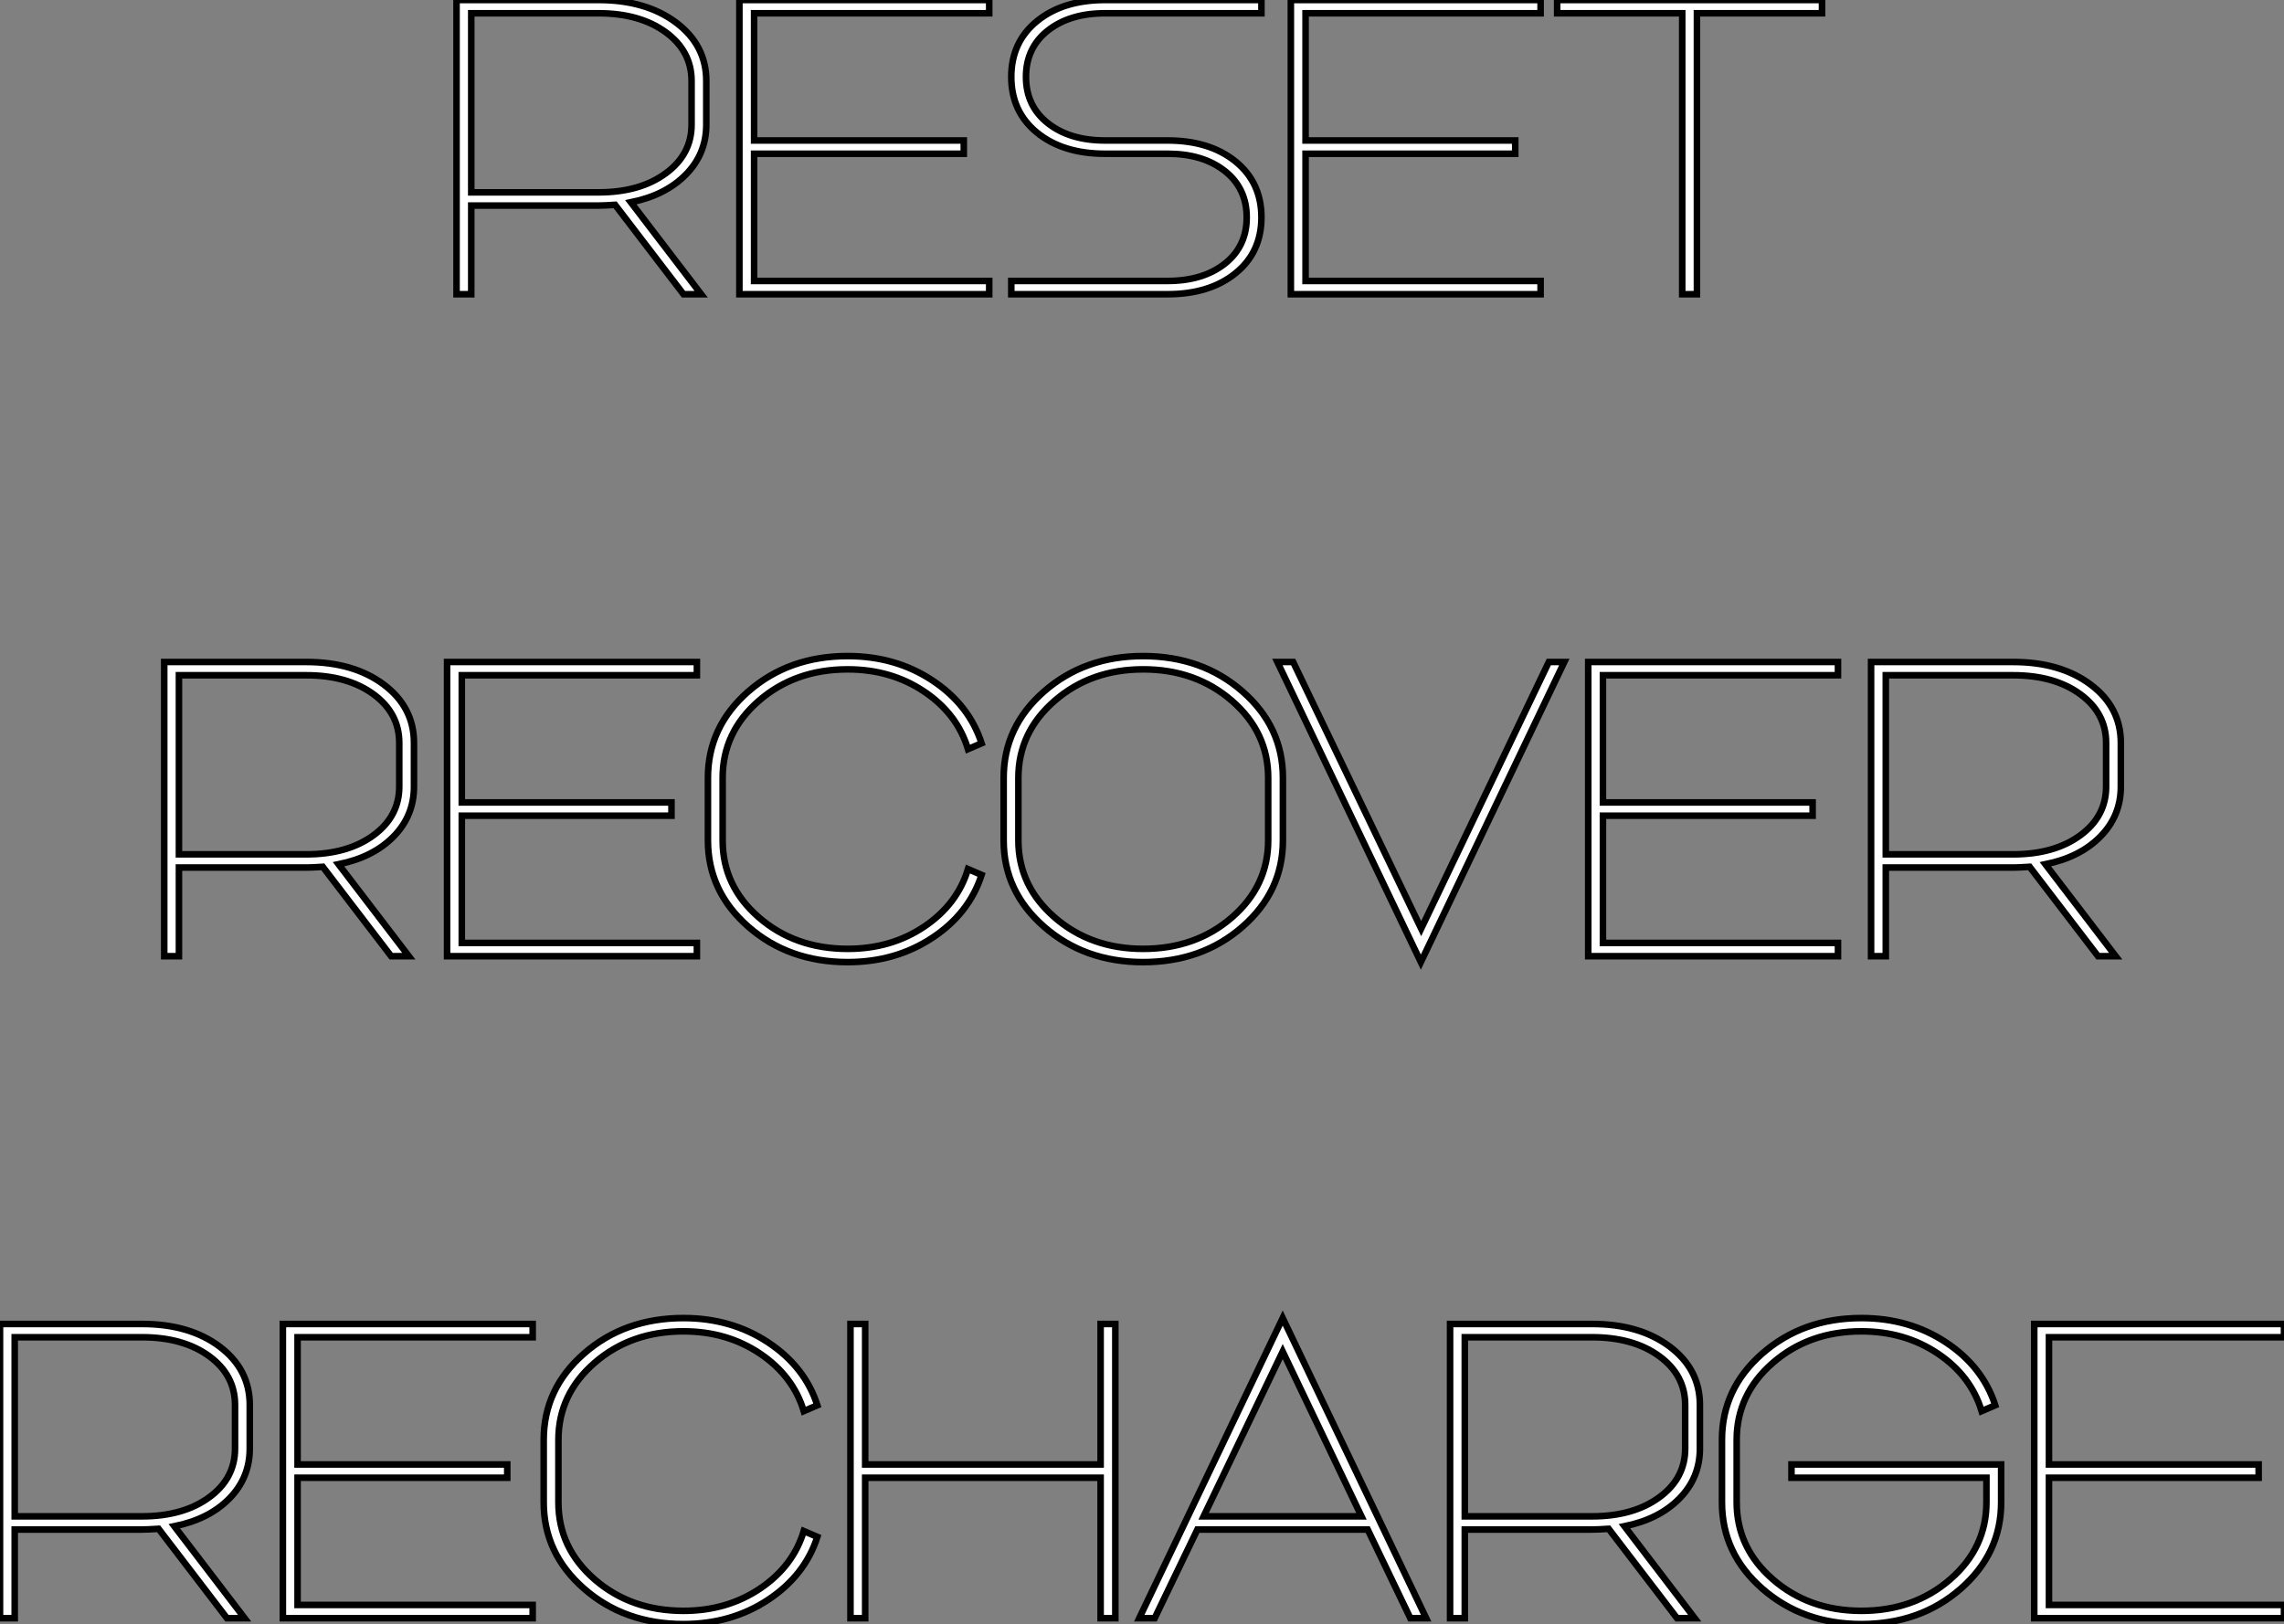
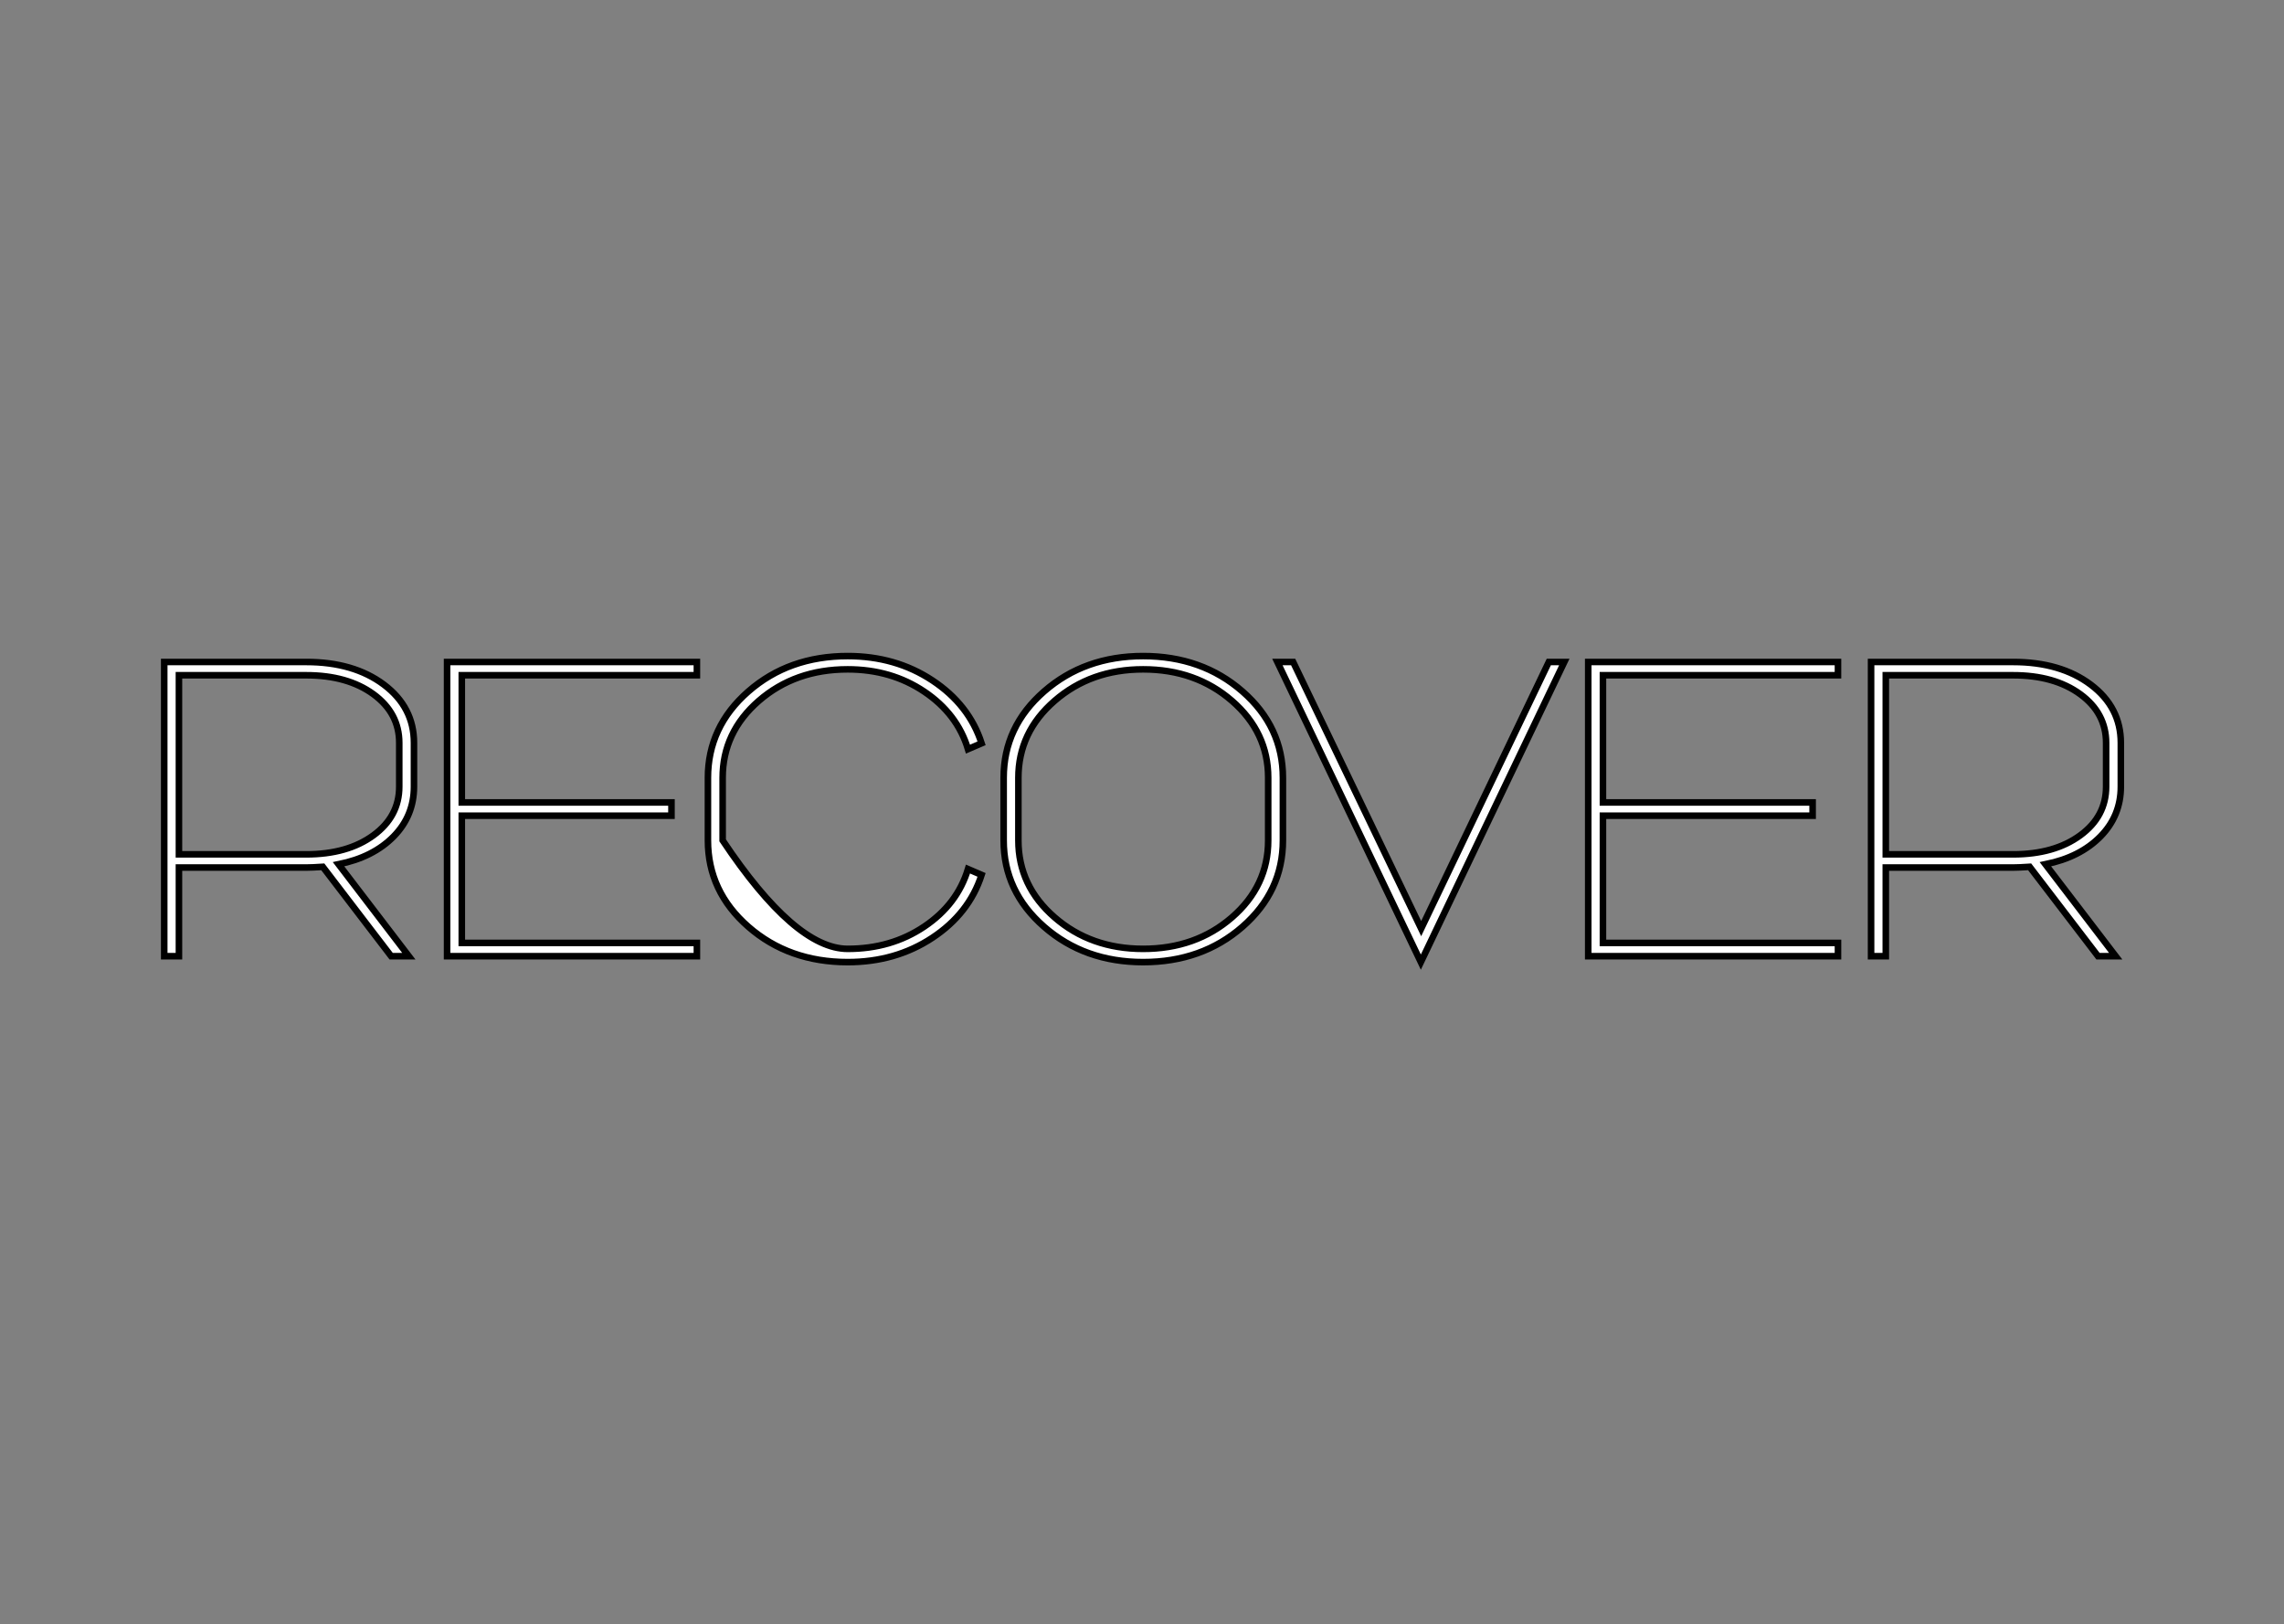
<svg xmlns="http://www.w3.org/2000/svg" viewBox="3.36 -44.8 347.7 247.3">
  <rect x="3.36" y="-44.8" width="347.7" height="247.3" fill="#808080" stroke="none" />
-   <path d="M75.10 0L72.86 0L72.86-44.80L94.48-44.80Q101.70-44.80 106.29-41.36Q110.88-37.91 110.88-32.48L110.88-32.48L110.88-25.82Q110.88-21.39 107.78-18.23Q104.67-15.06 99.40-14L99.40-14L110.10 0L107.41 0L97.00-13.61Q95.32-13.50 94.48-13.50L94.48-13.50L75.10-13.50L75.10 0ZM75.10-42.78L75.10-15.51L94.48-15.51Q100.75-15.51 104.70-18.40Q108.64-21.28 108.64-25.82L108.64-25.82L108.64-32.48Q108.64-37.02 104.70-39.90Q100.75-42.78 94.48-42.78L94.48-42.78L75.10-42.78ZM153.95 0L115.92 0L115.92-44.80L153.95-44.80L153.95-42.78L118.16-42.78L118.16-23.41L150.08-23.41L150.08-21.39L118.16-21.39L118.16-2.02L153.95-2.02L153.95 0ZM171.59-23.41L181.11-23.41Q187.49-23.41 191.44-20.22Q195.39-17.02 195.39-11.70Q195.39-6.38 191.44-3.19Q187.49 0 181.11 0L181.11 0L157.31 0L157.31-2.02L181.11-2.02Q186.48-2.02 189.82-4.65Q193.15-7.28 193.15-11.70Q193.15-16.13 189.82-18.76Q186.48-21.39 181.11-21.39L181.11-21.39L171.59-21.39Q165.20-21.39 161.26-24.58Q157.31-27.78 157.31-33.10Q157.31-38.42 161.26-41.61Q165.20-44.80 171.59-44.80L171.59-44.80L195.39-44.80L195.39-42.78L171.59-42.78Q166.21-42.78 162.88-40.15Q159.55-37.52 159.55-33.10Q159.55-28.67 162.88-26.04Q166.21-23.41 171.59-23.41L171.59-23.41ZM237.89 0L199.87 0L199.87-44.80L237.89-44.80L237.89-42.78L202.11-42.78L202.11-23.41L234.03-23.41L234.03-21.39L202.11-21.39L202.11-2.02L237.89-2.02L237.89 0ZM261.69 0L259.45 0L259.45-42.78L240.41-42.78L240.41-44.80L280.73-44.80L280.73-42.78L261.69-42.78L261.69 0Z" fill="white" stroke="black" transform="scale(1,1)" />
-   <path d="M30.60 100.80L28.36 100.80L28.36 56.00L49.98 56.00Q57.20 56.00 61.79 59.44Q66.38 62.89 66.38 68.32L66.38 68.32L66.38 74.98Q66.38 79.41 63.28 82.57Q60.17 85.74 54.90 86.80L54.90 86.80L65.60 100.80L62.91 100.80L52.50 87.19Q50.82 87.30 49.98 87.30L49.98 87.30L30.60 87.30L30.60 100.80ZM30.60 58.02L30.60 85.29L49.98 85.29Q56.25 85.29 60.20 82.40Q64.14 79.52 64.14 74.98L64.14 74.98L64.14 68.32Q64.14 63.78 60.20 60.90Q56.25 58.02 49.98 58.02L49.98 58.02L30.60 58.02ZM109.45 100.80L71.42 100.80L71.42 56.00L109.45 56.00L109.45 58.02L73.66 58.02L73.66 77.39L105.58 77.39L105.58 79.41L73.66 79.41L73.66 98.78L109.45 98.78L109.45 100.80ZM111.13 83.16L111.13 73.64Q111.13 65.86 117.29 60.48Q123.45 55.10 132.41 55.10L132.41 55.10Q139.69 55.10 145.29 58.80Q150.89 62.50 152.79 68.38L152.79 68.38L150.72 69.27Q149.10 63.90 144.06 60.51Q139.02 57.12 132.41 57.12L132.41 57.12Q124.40 57.12 118.88 61.91Q113.37 66.70 113.37 73.64L113.37 73.64L113.37 83.16Q113.37 90.10 118.88 94.89Q124.40 99.68 132.41 99.68L132.41 99.68Q139.02 99.68 144.06 96.29Q149.10 92.90 150.72 87.53L150.72 87.53L152.79 88.42Q150.89 94.30 145.29 98Q139.69 101.70 132.41 101.70L132.41 101.70Q123.45 101.70 117.29 96.32Q111.13 90.94 111.13 83.16L111.13 83.16ZM158.39 73.64L158.39 83.16Q158.39 90.10 163.91 94.89Q169.42 99.68 177.38 99.68L177.38 99.68Q185.38 99.68 190.90 94.89Q196.42 90.10 196.42 83.16L196.42 83.16L196.42 73.64Q196.42 66.70 190.90 61.91Q185.38 57.12 177.38 57.12L177.38 57.12Q169.42 57.12 163.91 61.91Q158.39 66.70 158.39 73.64L158.39 73.64ZM156.15 83.16L156.15 83.16L156.15 73.64Q156.15 65.86 162.31 60.48Q168.47 55.10 177.38 55.10L177.38 55.10Q186.34 55.10 192.50 60.48Q198.66 65.86 198.66 73.64L198.66 73.64L198.66 83.16Q198.66 90.94 192.50 96.32Q186.34 101.70 177.38 101.70L177.38 101.70Q168.47 101.70 162.31 96.32Q156.15 90.94 156.15 83.16ZM241.50 56.00L219.66 101.70L197.82 56.00L200.22 56.00L219.71 96.60L239.14 56.00L241.50 56.00ZM283.16 100.80L245.14 100.80L245.14 56.00L283.16 56.00L283.16 58.02L247.38 58.02L247.38 77.39L279.30 77.39L279.30 79.41L247.38 79.41L247.38 98.78L283.16 98.78L283.16 100.80ZM290.44 100.80L288.20 100.80L288.20 56.00L309.82 56.00Q317.04 56.00 321.63 59.44Q326.22 62.89 326.22 68.32L326.22 68.32L326.22 74.98Q326.22 79.41 323.12 82.57Q320.01 85.74 314.74 86.80L314.74 86.80L325.44 100.80L322.75 100.80L312.34 87.19Q310.66 87.30 309.82 87.30L309.82 87.30L290.44 87.30L290.44 100.80ZM290.44 58.02L290.44 85.29L309.82 85.29Q316.09 85.29 320.04 82.40Q323.98 79.52 323.98 74.98L323.98 74.98L323.98 68.32Q323.98 63.78 320.04 60.90Q316.09 58.02 309.82 58.02L309.82 58.02L290.44 58.02Z" fill="white" stroke="black" transform="scale(1,1)" />
-   <path d="M5.60 201.60L3.36 201.60L3.36 156.80L24.98 156.80Q32.20 156.80 36.79 160.24Q41.38 163.69 41.38 169.12L41.38 169.12L41.38 175.78Q41.38 180.21 38.28 183.37Q35.17 186.54 29.90 187.60L29.90 187.60L40.60 201.60L37.91 201.60L27.50 187.99Q25.82 188.10 24.98 188.10L24.98 188.10L5.60 188.10L5.60 201.60ZM5.60 158.82L5.60 186.09L24.98 186.09Q31.25 186.09 35.20 183.20Q39.14 180.32 39.14 175.78L39.14 175.78L39.14 169.12Q39.14 164.58 35.20 161.70Q31.25 158.82 24.98 158.82L24.98 158.82L5.60 158.82ZM84.45 201.60L46.42 201.60L46.42 156.80L84.45 156.80L84.45 158.82L48.66 158.82L48.66 178.19L80.58 178.19L80.58 180.21L48.66 180.21L48.66 199.58L84.45 199.58L84.45 201.60ZM86.13 183.96L86.13 174.44Q86.13 166.66 92.29 161.28Q98.45 155.90 107.41 155.90L107.41 155.90Q114.69 155.90 120.29 159.60Q125.89 163.30 127.79 169.18L127.79 169.18L125.72 170.07Q124.10 164.70 119.06 161.31Q114.02 157.92 107.41 157.92L107.41 157.92Q99.40 157.92 93.88 162.71Q88.37 167.50 88.37 174.44L88.37 174.44L88.37 183.96Q88.37 190.90 93.88 195.69Q99.40 200.48 107.41 200.48L107.41 200.48Q114.02 200.48 119.06 197.09Q124.10 193.70 125.72 188.33L125.72 188.33L127.79 189.22Q125.89 195.10 120.29 198.80Q114.69 202.50 107.41 202.50L107.41 202.50Q98.45 202.50 92.29 197.12Q86.13 191.74 86.13 183.96L86.13 183.96ZM135.07 201.60L132.83 201.60L132.83 156.80L135.07 156.80L135.07 178.19L170.91 178.19L170.91 156.80L173.15 156.80L173.15 201.60L170.91 201.60L170.91 180.21L135.07 180.21L135.07 201.60ZM220.47 201.60L218.06 201.60L211.57 188.10L185.64 188.10L179.14 201.60L176.79 201.60L198.63 155.90L220.47 201.60ZM198.63 161L186.59 186.09L210.62 186.09L198.63 161ZM226.35 201.60L224.11 201.60L224.11 156.80L245.73 156.80Q252.95 156.80 257.54 160.24Q262.14 163.69 262.14 169.12L262.14 169.12L262.14 175.78Q262.14 180.21 259.03 183.37Q255.92 186.54 250.66 187.60L250.66 187.60L261.35 201.60L258.66 201.60L248.25 187.99Q246.57 188.10 245.73 188.10L245.73 188.10L226.35 188.10L226.35 201.60ZM226.35 158.82L226.35 186.09L245.73 186.09Q252.00 186.09 255.95 183.20Q259.90 180.32 259.90 175.78L259.90 175.78L259.90 169.12Q259.90 164.58 255.95 161.70Q252.00 158.82 245.73 158.82L245.73 158.82L226.35 158.82ZM286.72 157.92L286.72 157.92Q278.77 157.92 273.25 162.71Q267.74 167.50 267.74 174.44L267.74 174.44L267.74 183.96Q267.74 190.90 273.25 195.69Q278.77 200.48 286.72 200.48L286.72 200.48Q294.73 200.48 300.24 195.69Q305.76 190.90 305.76 183.96L305.76 183.96L305.76 180.21L276.08 180.21L276.08 178.19L308 178.19L308 183.96Q308 191.74 301.84 197.12Q295.68 202.50 286.72 202.50L286.72 202.50Q277.82 202.50 271.66 197.12Q265.50 191.74 265.50 183.96L265.50 183.96L265.50 174.44Q265.50 166.66 271.66 161.28Q277.82 155.90 286.72 155.90L286.72 155.90Q294 155.90 299.60 159.60Q305.20 163.30 307.10 169.18L307.10 169.18L305.03 170.07Q303.41 164.70 298.37 161.31Q293.33 157.92 286.72 157.92ZM351.06 201.60L313.04 201.60L313.04 156.80L351.06 156.80L351.06 158.82L315.28 158.82L315.28 178.19L347.20 178.19L347.20 180.21L315.28 180.21L315.28 199.58L351.06 199.58L351.06 201.60Z" fill="white" stroke="black" transform="scale(1,1)" />
+   <path d="M30.60 100.80L28.36 100.80L28.36 56.00L49.98 56.00Q57.20 56.00 61.79 59.44Q66.38 62.89 66.38 68.32L66.38 68.32L66.38 74.98Q66.38 79.41 63.28 82.57Q60.17 85.74 54.90 86.80L54.90 86.80L65.60 100.80L62.91 100.80L52.50 87.19Q50.82 87.30 49.98 87.30L49.98 87.30L30.60 87.30L30.60 100.80ZM30.60 58.02L30.60 85.29L49.98 85.29Q56.25 85.29 60.20 82.40Q64.14 79.52 64.14 74.98L64.14 74.98L64.14 68.32Q64.14 63.78 60.20 60.90Q56.25 58.02 49.98 58.02L49.98 58.02L30.60 58.02ZM109.45 100.80L71.42 100.80L71.42 56.00L109.45 56.00L109.45 58.02L73.66 58.02L73.66 77.39L105.58 77.39L105.58 79.41L73.66 79.41L73.66 98.78L109.45 98.78L109.45 100.80ZM111.13 83.16L111.13 73.64Q111.13 65.86 117.29 60.48Q123.45 55.10 132.41 55.10L132.41 55.10Q139.69 55.10 145.29 58.80Q150.89 62.50 152.79 68.38L152.79 68.38L150.72 69.27Q149.10 63.90 144.06 60.51Q139.02 57.12 132.41 57.12L132.41 57.12Q124.40 57.12 118.88 61.91Q113.37 66.70 113.37 73.64L113.37 73.64L113.37 83.16Q124.40 99.68 132.41 99.68L132.41 99.68Q139.02 99.68 144.06 96.29Q149.10 92.90 150.72 87.53L150.72 87.53L152.79 88.42Q150.89 94.30 145.29 98Q139.69 101.70 132.41 101.70L132.41 101.70Q123.45 101.70 117.29 96.32Q111.13 90.94 111.13 83.16L111.13 83.16ZM158.39 73.64L158.39 83.16Q158.39 90.10 163.91 94.89Q169.42 99.68 177.38 99.68L177.38 99.68Q185.38 99.68 190.90 94.89Q196.42 90.10 196.42 83.16L196.42 83.16L196.42 73.64Q196.42 66.70 190.90 61.91Q185.38 57.12 177.38 57.12L177.38 57.12Q169.42 57.12 163.91 61.91Q158.39 66.70 158.39 73.64L158.39 73.64ZM156.15 83.16L156.15 83.16L156.15 73.64Q156.15 65.86 162.31 60.48Q168.47 55.10 177.38 55.10L177.38 55.10Q186.34 55.10 192.50 60.48Q198.66 65.86 198.66 73.64L198.66 73.64L198.66 83.16Q198.66 90.94 192.50 96.32Q186.34 101.70 177.38 101.70L177.38 101.70Q168.47 101.70 162.31 96.32Q156.15 90.94 156.15 83.16ZM241.50 56.00L219.66 101.70L197.82 56.00L200.22 56.00L219.71 96.60L239.14 56.00L241.50 56.00ZM283.16 100.80L245.14 100.80L245.14 56.00L283.16 56.00L283.16 58.02L247.38 58.02L247.38 77.39L279.30 77.39L279.30 79.41L247.38 79.41L247.38 98.78L283.16 98.78L283.16 100.80ZM290.44 100.80L288.20 100.80L288.20 56.00L309.82 56.00Q317.04 56.00 321.63 59.44Q326.22 62.89 326.22 68.32L326.22 68.32L326.22 74.98Q326.22 79.41 323.12 82.57Q320.01 85.74 314.74 86.80L314.74 86.80L325.44 100.80L322.75 100.80L312.34 87.19Q310.66 87.30 309.82 87.30L309.82 87.30L290.44 87.30L290.44 100.80ZM290.44 58.02L290.44 85.29L309.82 85.29Q316.09 85.29 320.04 82.40Q323.98 79.52 323.98 74.98L323.98 74.98L323.98 68.32Q323.98 63.78 320.04 60.90Q316.09 58.02 309.82 58.02L309.82 58.02L290.44 58.02Z" fill="white" stroke="black" transform="scale(1,1)" />
</svg>